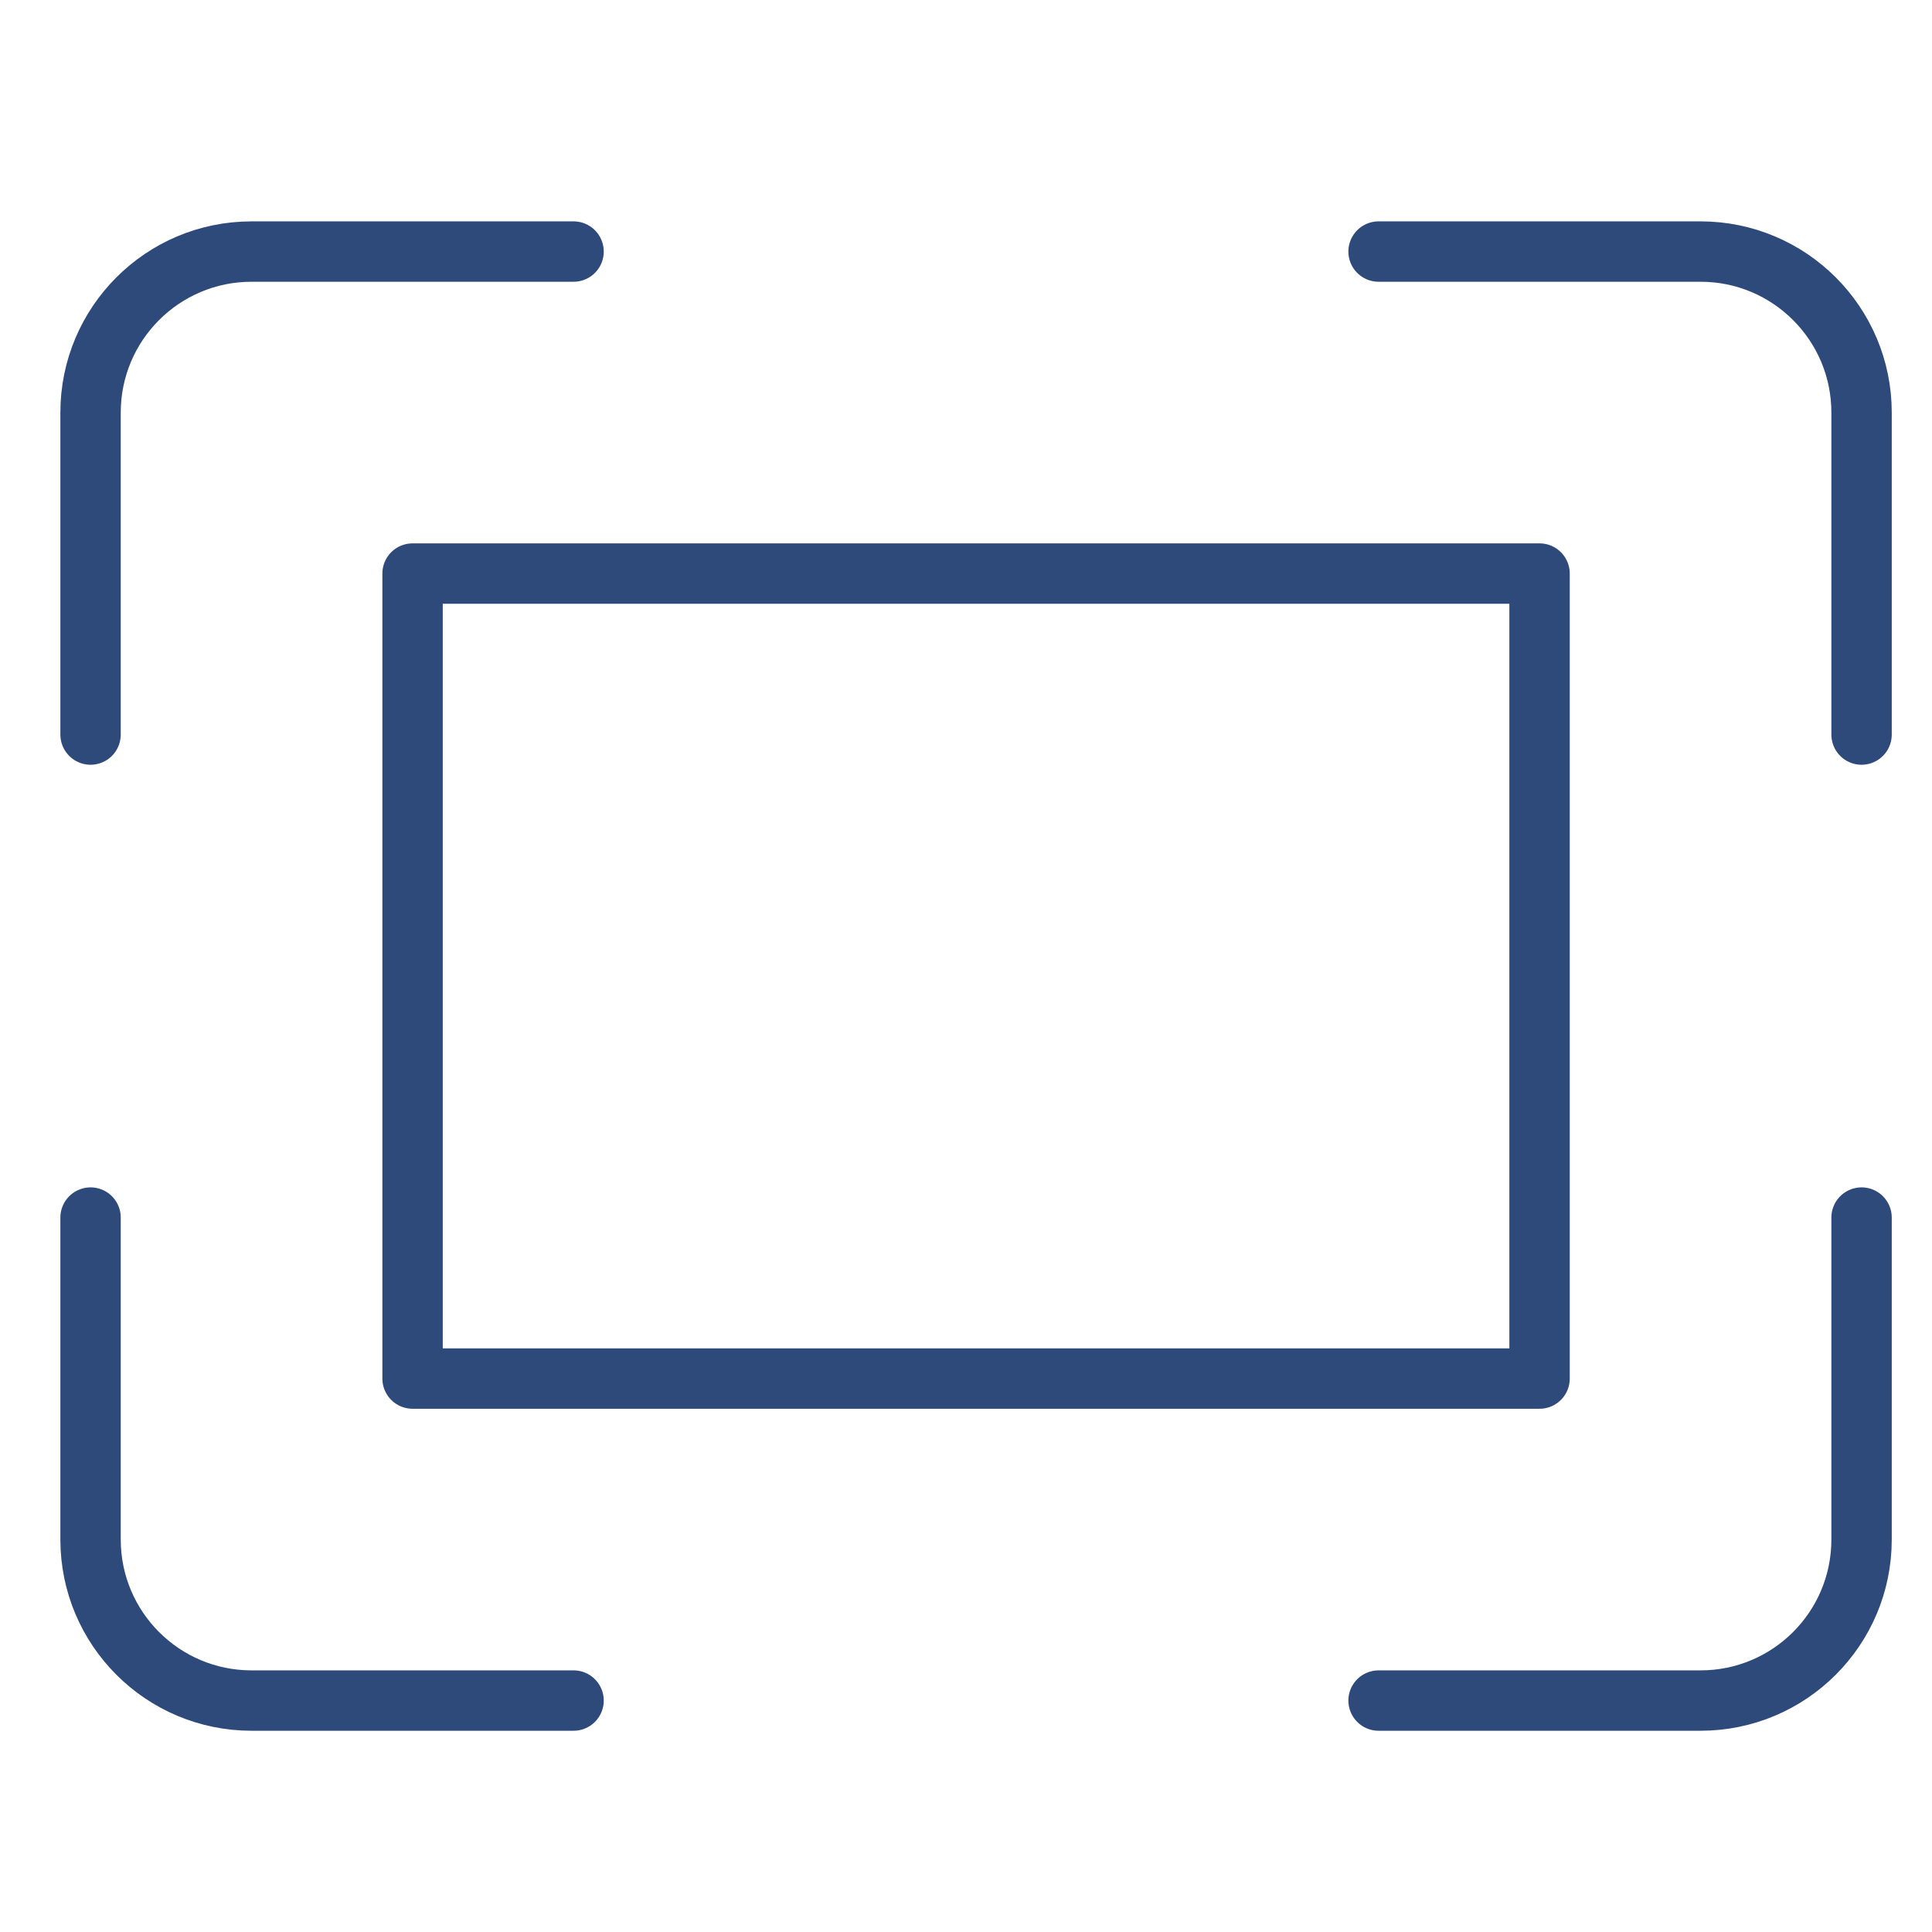
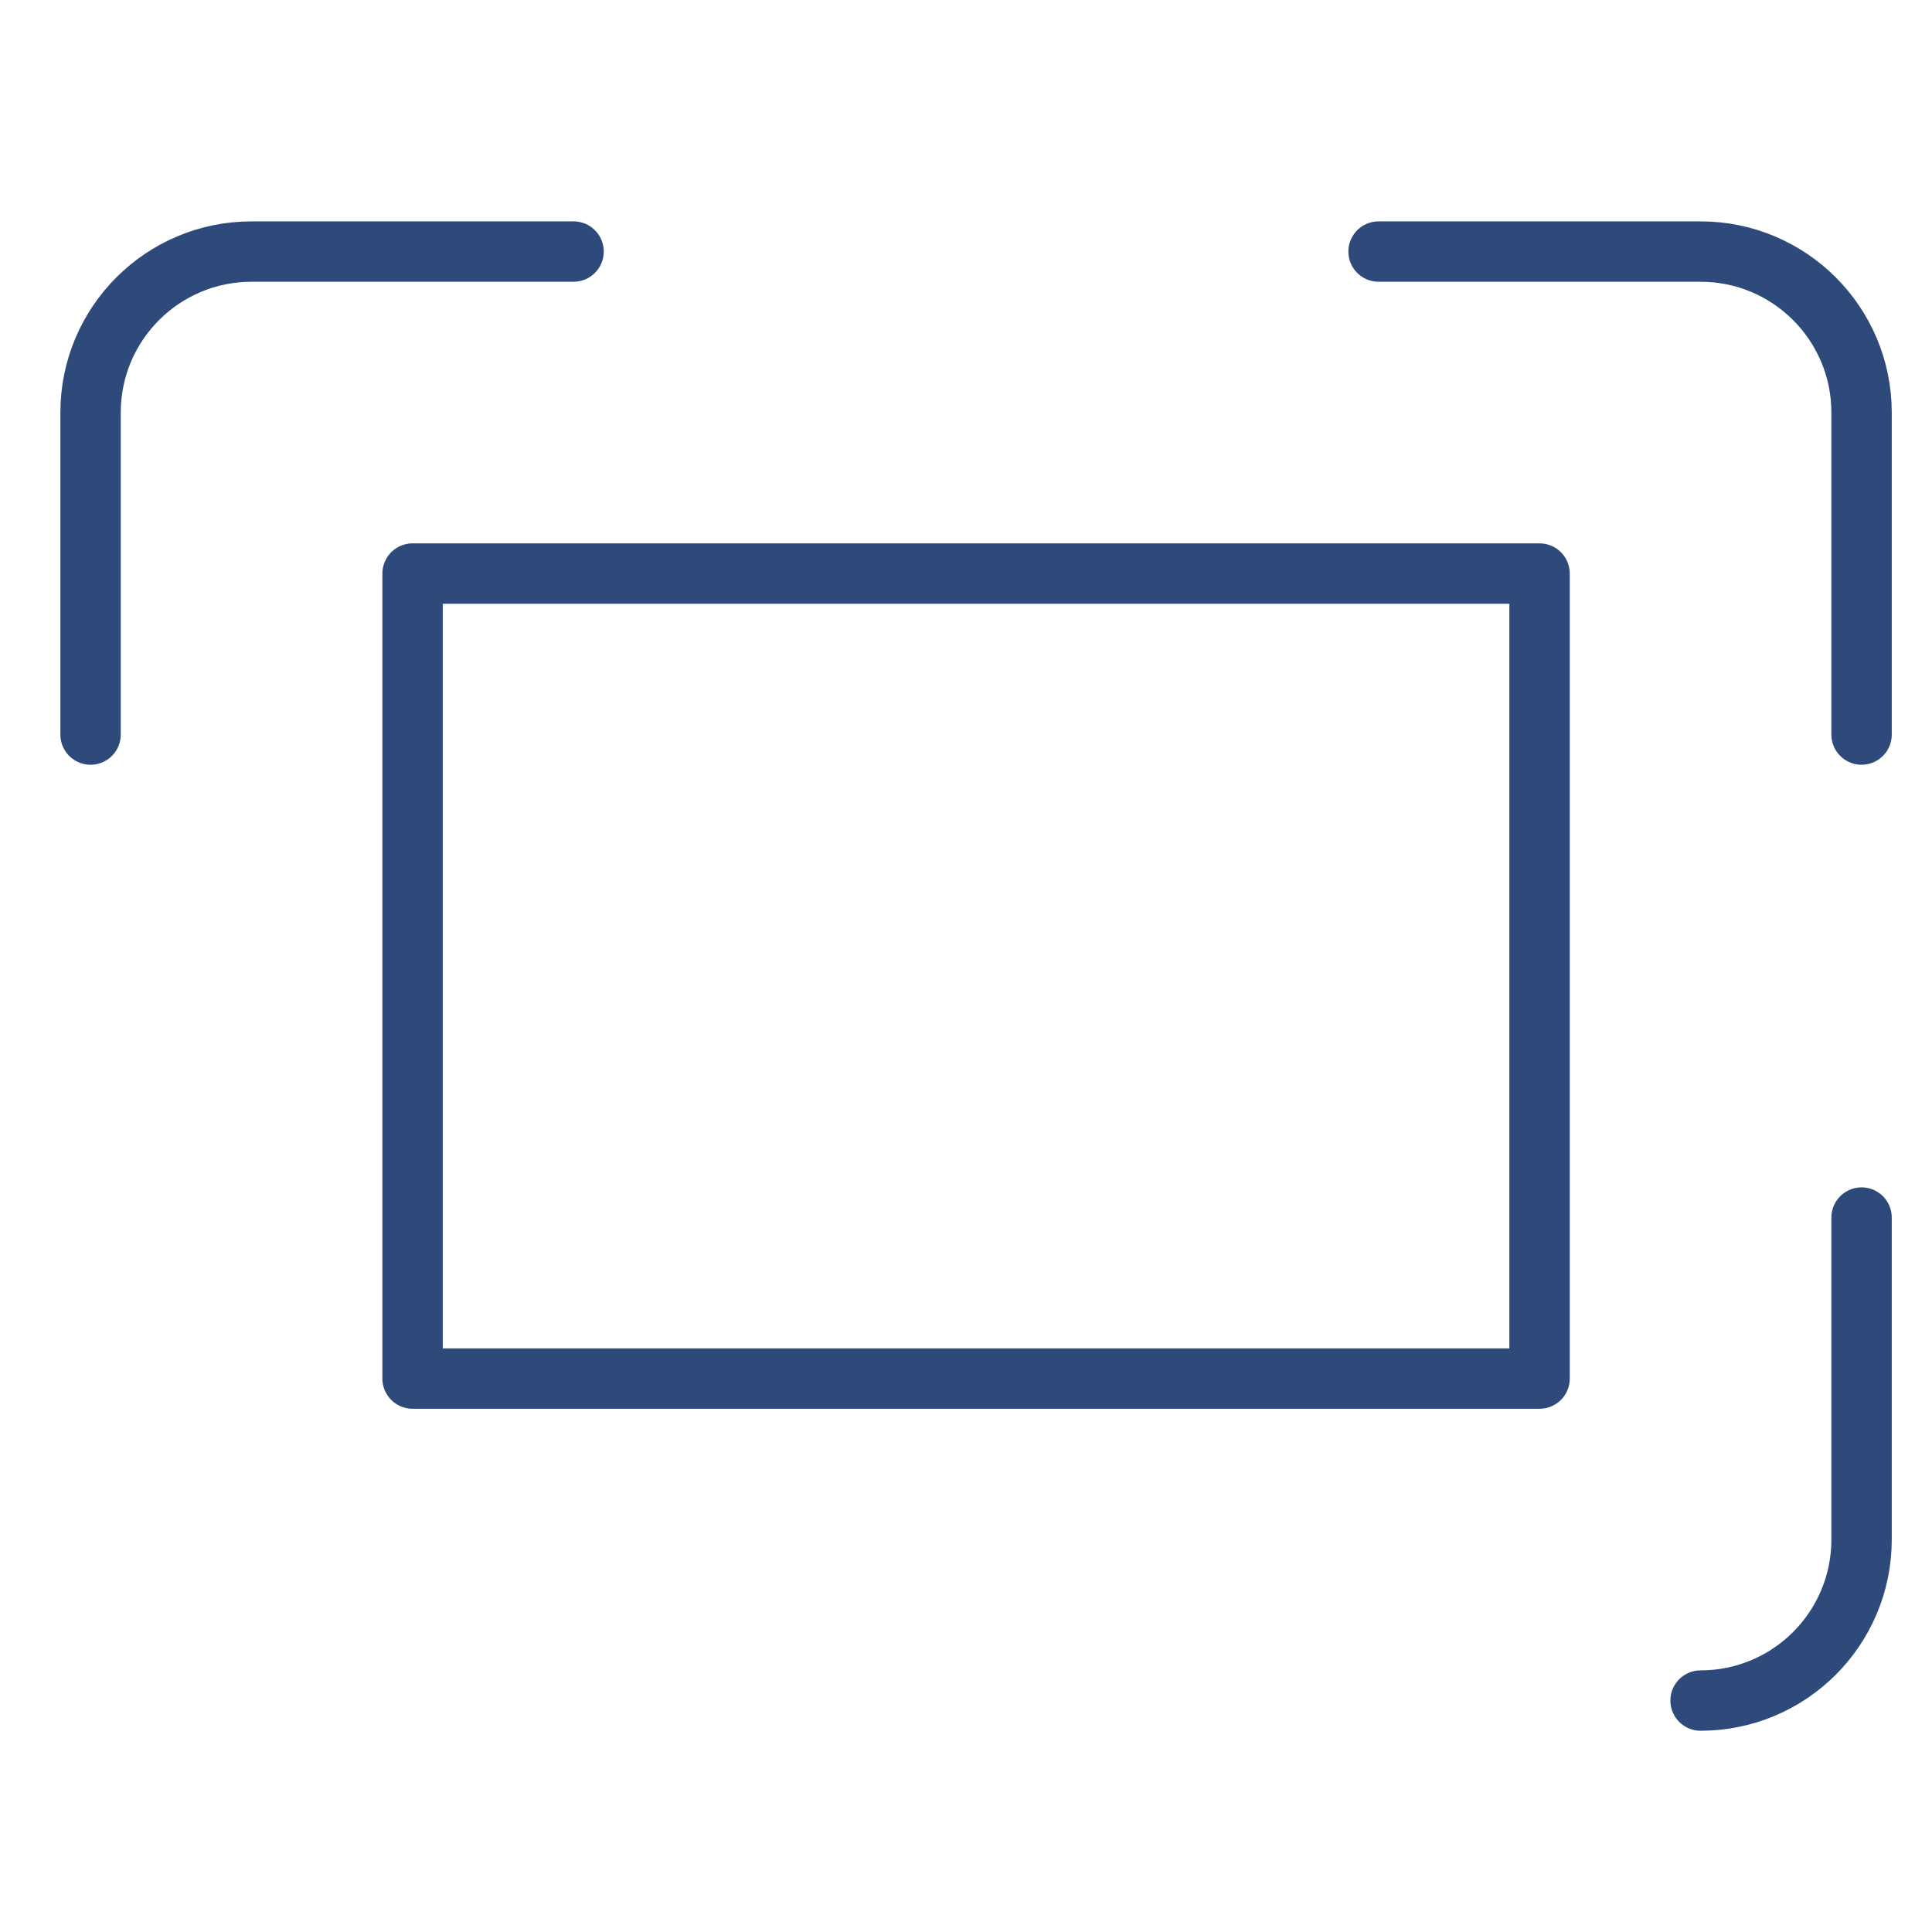
<svg xmlns="http://www.w3.org/2000/svg" height="48" width="48" viewBox="0 0 48 48">
  <title>screen expand</title>
  <g stroke-linecap="round" transform="translate(0.25 0.25)" fill="#2D4A7A" stroke-linejoin="round" class="nc-icon-wrapper">
    <rect data-color="color-2" x="10" y="14" width="28" height="20" fill="none" stroke="#2D4A7A" stroke-width="1.5" />
    <path d="M2,18V10c0-2.209,1.791-4,4-4H14" fill="none" stroke="#2D4A7A" stroke-width="1.5" />
    <path d="M34,6h8c2.209,0,4,1.791,4,4v8" fill="none" stroke="#2D4A7A" stroke-width="1.5" />
-     <path d="M46,30v8c0,2.209-1.791,4-4,4h-8" fill="none" stroke="#2D4A7A" stroke-width="1.5" />
-     <path d="M14,42H6c-2.209,0-4-1.791-4-4v-8" fill="none" stroke="#2D4A7A" stroke-width="1.5" />
+     <path d="M46,30v8c0,2.209-1.791,4-4,4" fill="none" stroke="#2D4A7A" stroke-width="1.5" />
  </g>
</svg>